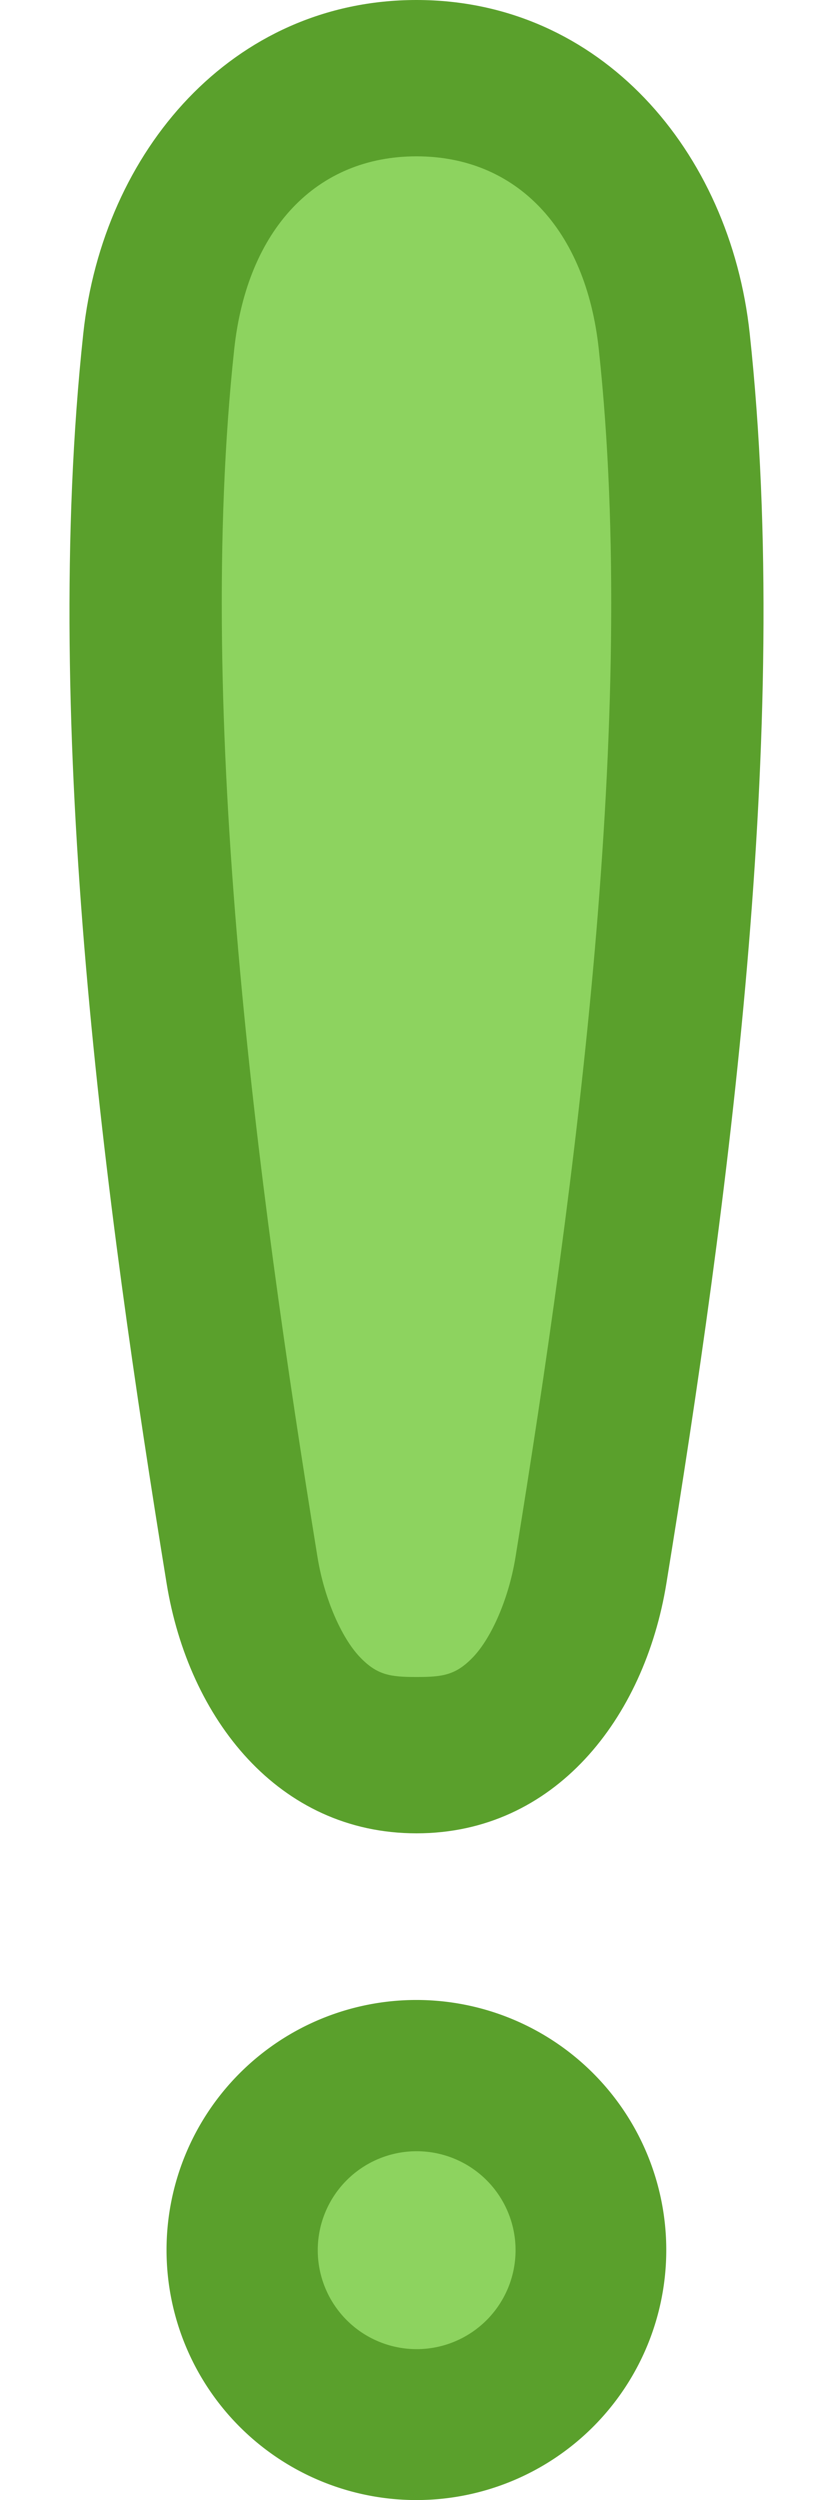
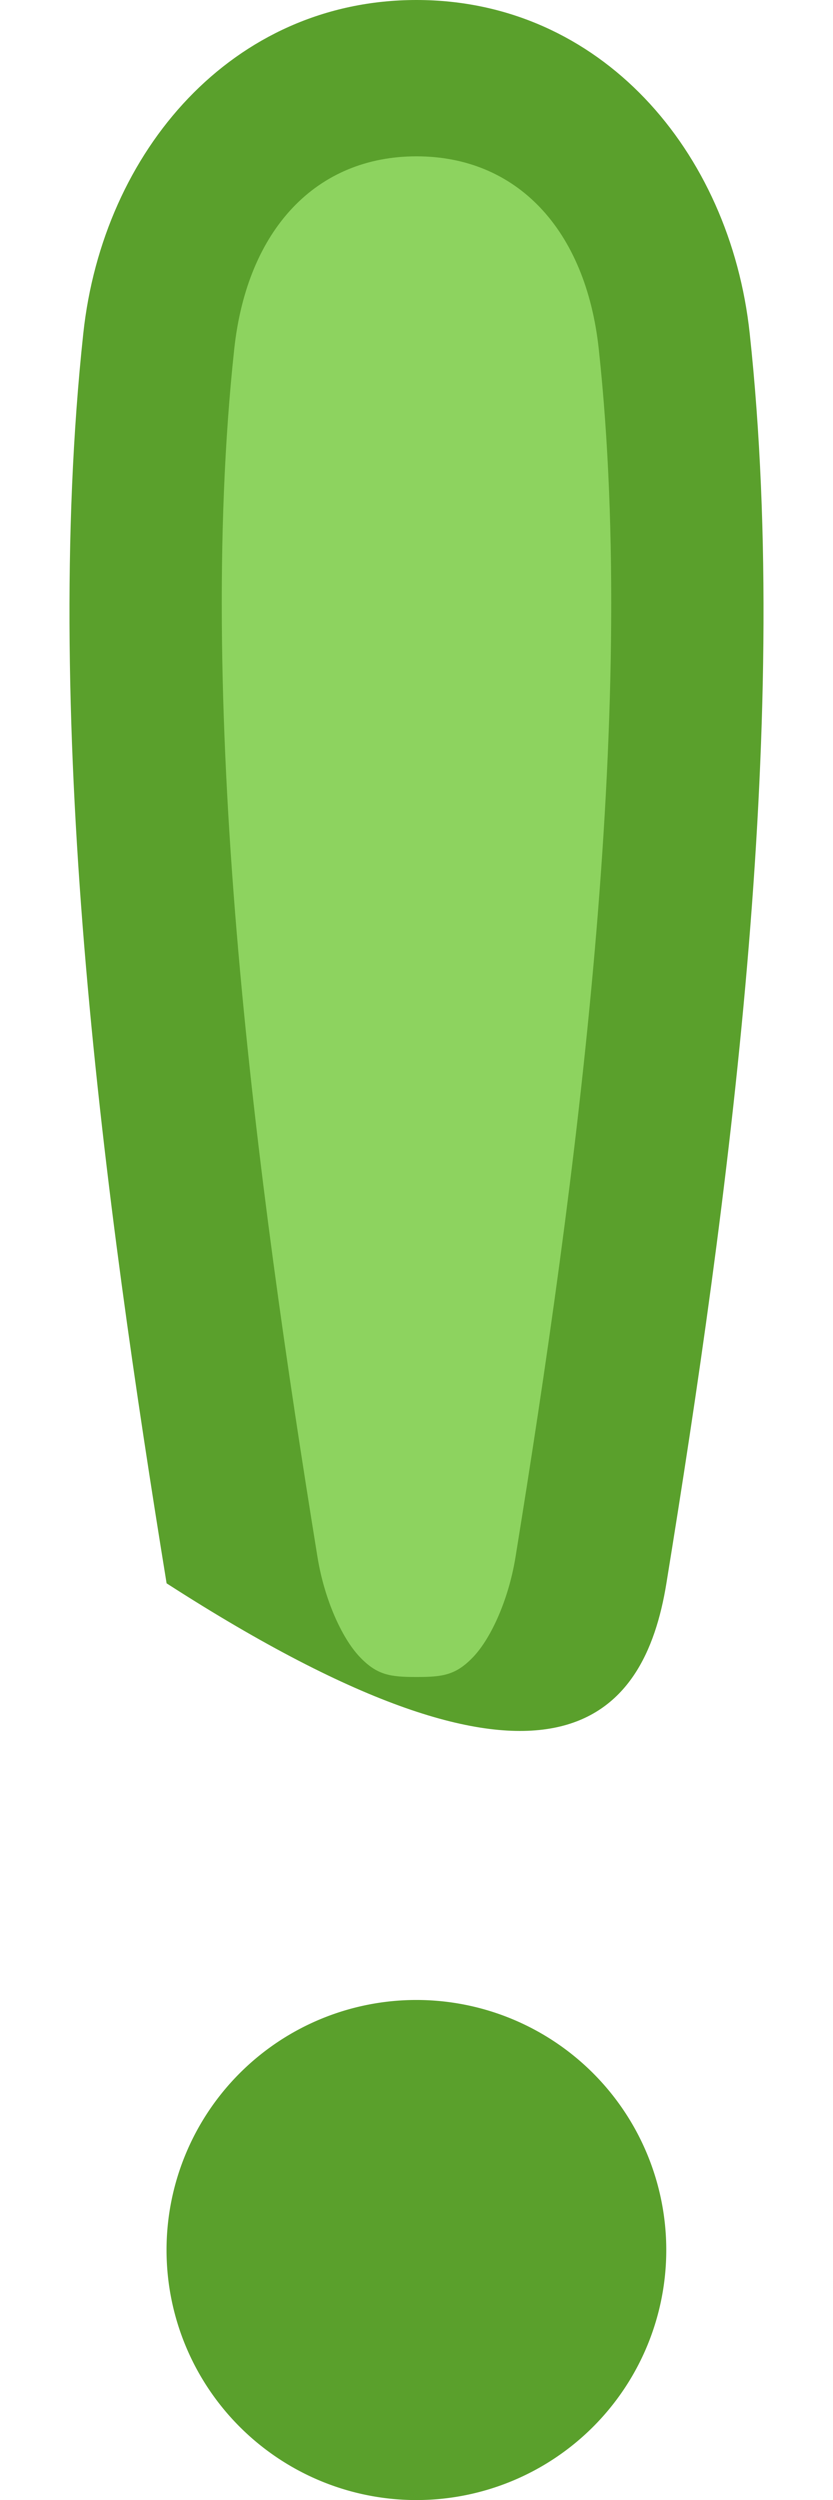
<svg xmlns="http://www.w3.org/2000/svg" version="1.0" width="5" height="15" id="svg2820">
  <defs id="defs2822" />
  <g id="layer1">
-     <path d="M 2.5,0 C 1.396,0 0.618,0.905 0.5,2 C 0.243,4.384 0.632,7.235 1,9.5 C 1.132,10.313 1.672,11 2.5,11 C 3.328,11 3.868,10.313 4,9.5 C 4.368,7.235 4.757,4.384 4.5,2 C 4.382,0.905 3.604,3.5527137e-15 2.5,0 z " style="opacity: 1; fill: rgb(90, 160, 44); fill-opacity: 1; stroke: none; stroke-width: 1; stroke-linecap: round; stroke-linejoin: round; stroke-miterlimit: 4; stroke-dasharray: none; stroke-opacity: 1;" id="path2828" />
+     <path d="M 2.5,0 C 1.396,0 0.618,0.905 0.5,2 C 0.243,4.384 0.632,7.235 1,9.5 C 3.328,11 3.868,10.313 4,9.5 C 4.368,7.235 4.757,4.384 4.5,2 C 4.382,0.905 3.604,3.5527137e-15 2.5,0 z " style="opacity: 1; fill: rgb(90, 160, 44); fill-opacity: 1; stroke: none; stroke-width: 1; stroke-linecap: round; stroke-linejoin: round; stroke-miterlimit: 4; stroke-dasharray: none; stroke-opacity: 1;" id="path2828" />
    <path d="M 3.587 2.095 A 1.746 1.873 0 1 1  0.095,2.095 A 1.746 1.873 0 1 1  3.587 2.095 z" transform="matrix(0.859, 0, 0, 0.801, 0.918, 11.822)" style="opacity: 1; fill: rgb(90, 160, 44); fill-opacity: 1; stroke: none; stroke-width: 1; stroke-linecap: round; stroke-linejoin: round; stroke-miterlimit: 4; stroke-dasharray: none; stroke-opacity: 1;" id="path2830" />
    <path d="M 2.5,0.938 C 1.9,0.938 1.484,1.374 1.406,2.094 C 1.168,4.302 1.542,7.099 1.906,9.344 C 1.947,9.595 2.05,9.824 2.156,9.938 C 2.262,10.051 2.341,10.062 2.5,10.062 C 2.659,10.062 2.738,10.051 2.844,9.938 C 2.95,9.824 3.053,9.595 3.094,9.344 C 3.458,7.099 3.832,4.302 3.594,2.094 C 3.516,1.374 3.1,0.938 2.5,0.938 z " style="opacity: 1; fill: rgb(141, 211, 95); fill-opacity: 1; stroke: none; stroke-width: 1; stroke-linecap: round; stroke-linejoin: round; stroke-miterlimit: 4; stroke-dasharray: none; stroke-opacity: 1;" id="path2844" />
-     <path d="M 3.587 2.095 A 1.746 1.873 0 1 1  0.095,2.095 A 1.746 1.873 0 1 1  3.587 2.095 z" transform="matrix(0.34, 0, 0, 0.317, 1.875, 12.837)" style="opacity: 1; fill: rgb(141, 211, 95); fill-opacity: 1; stroke: none; stroke-width: 1; stroke-linecap: round; stroke-linejoin: round; stroke-miterlimit: 4; stroke-dasharray: none; stroke-opacity: 1;" id="path2846" />
  </g>
</svg>